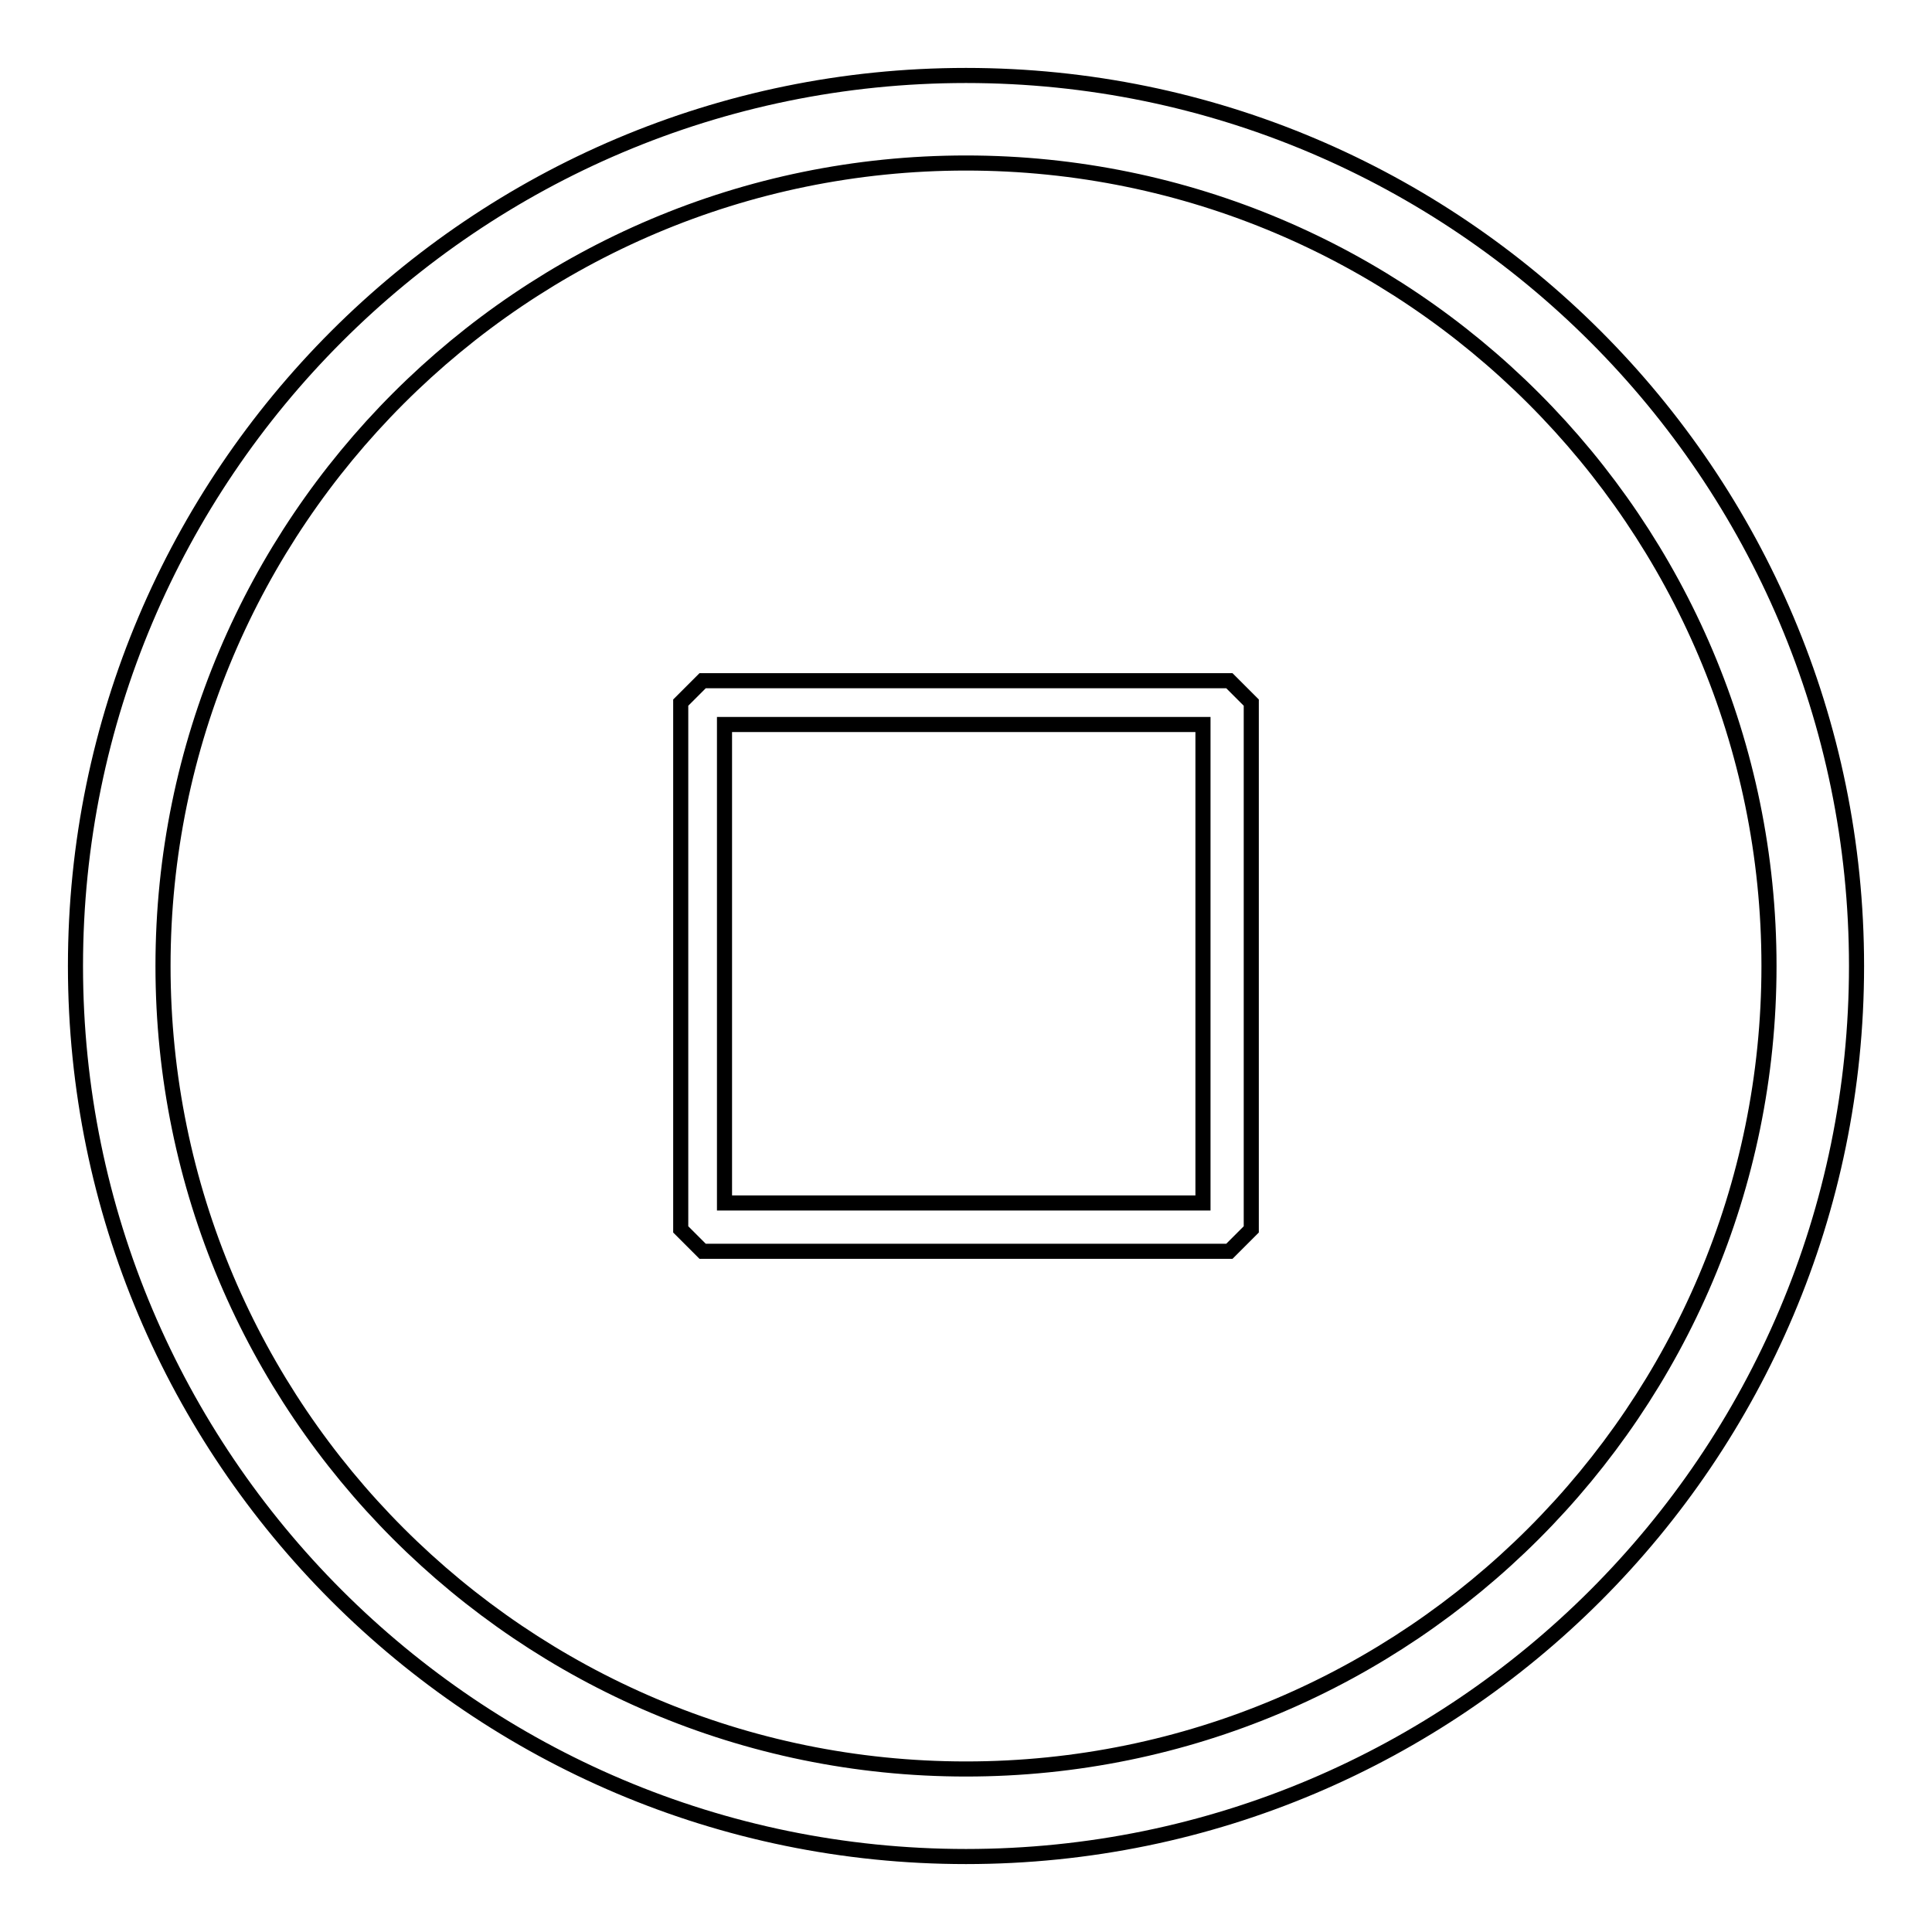
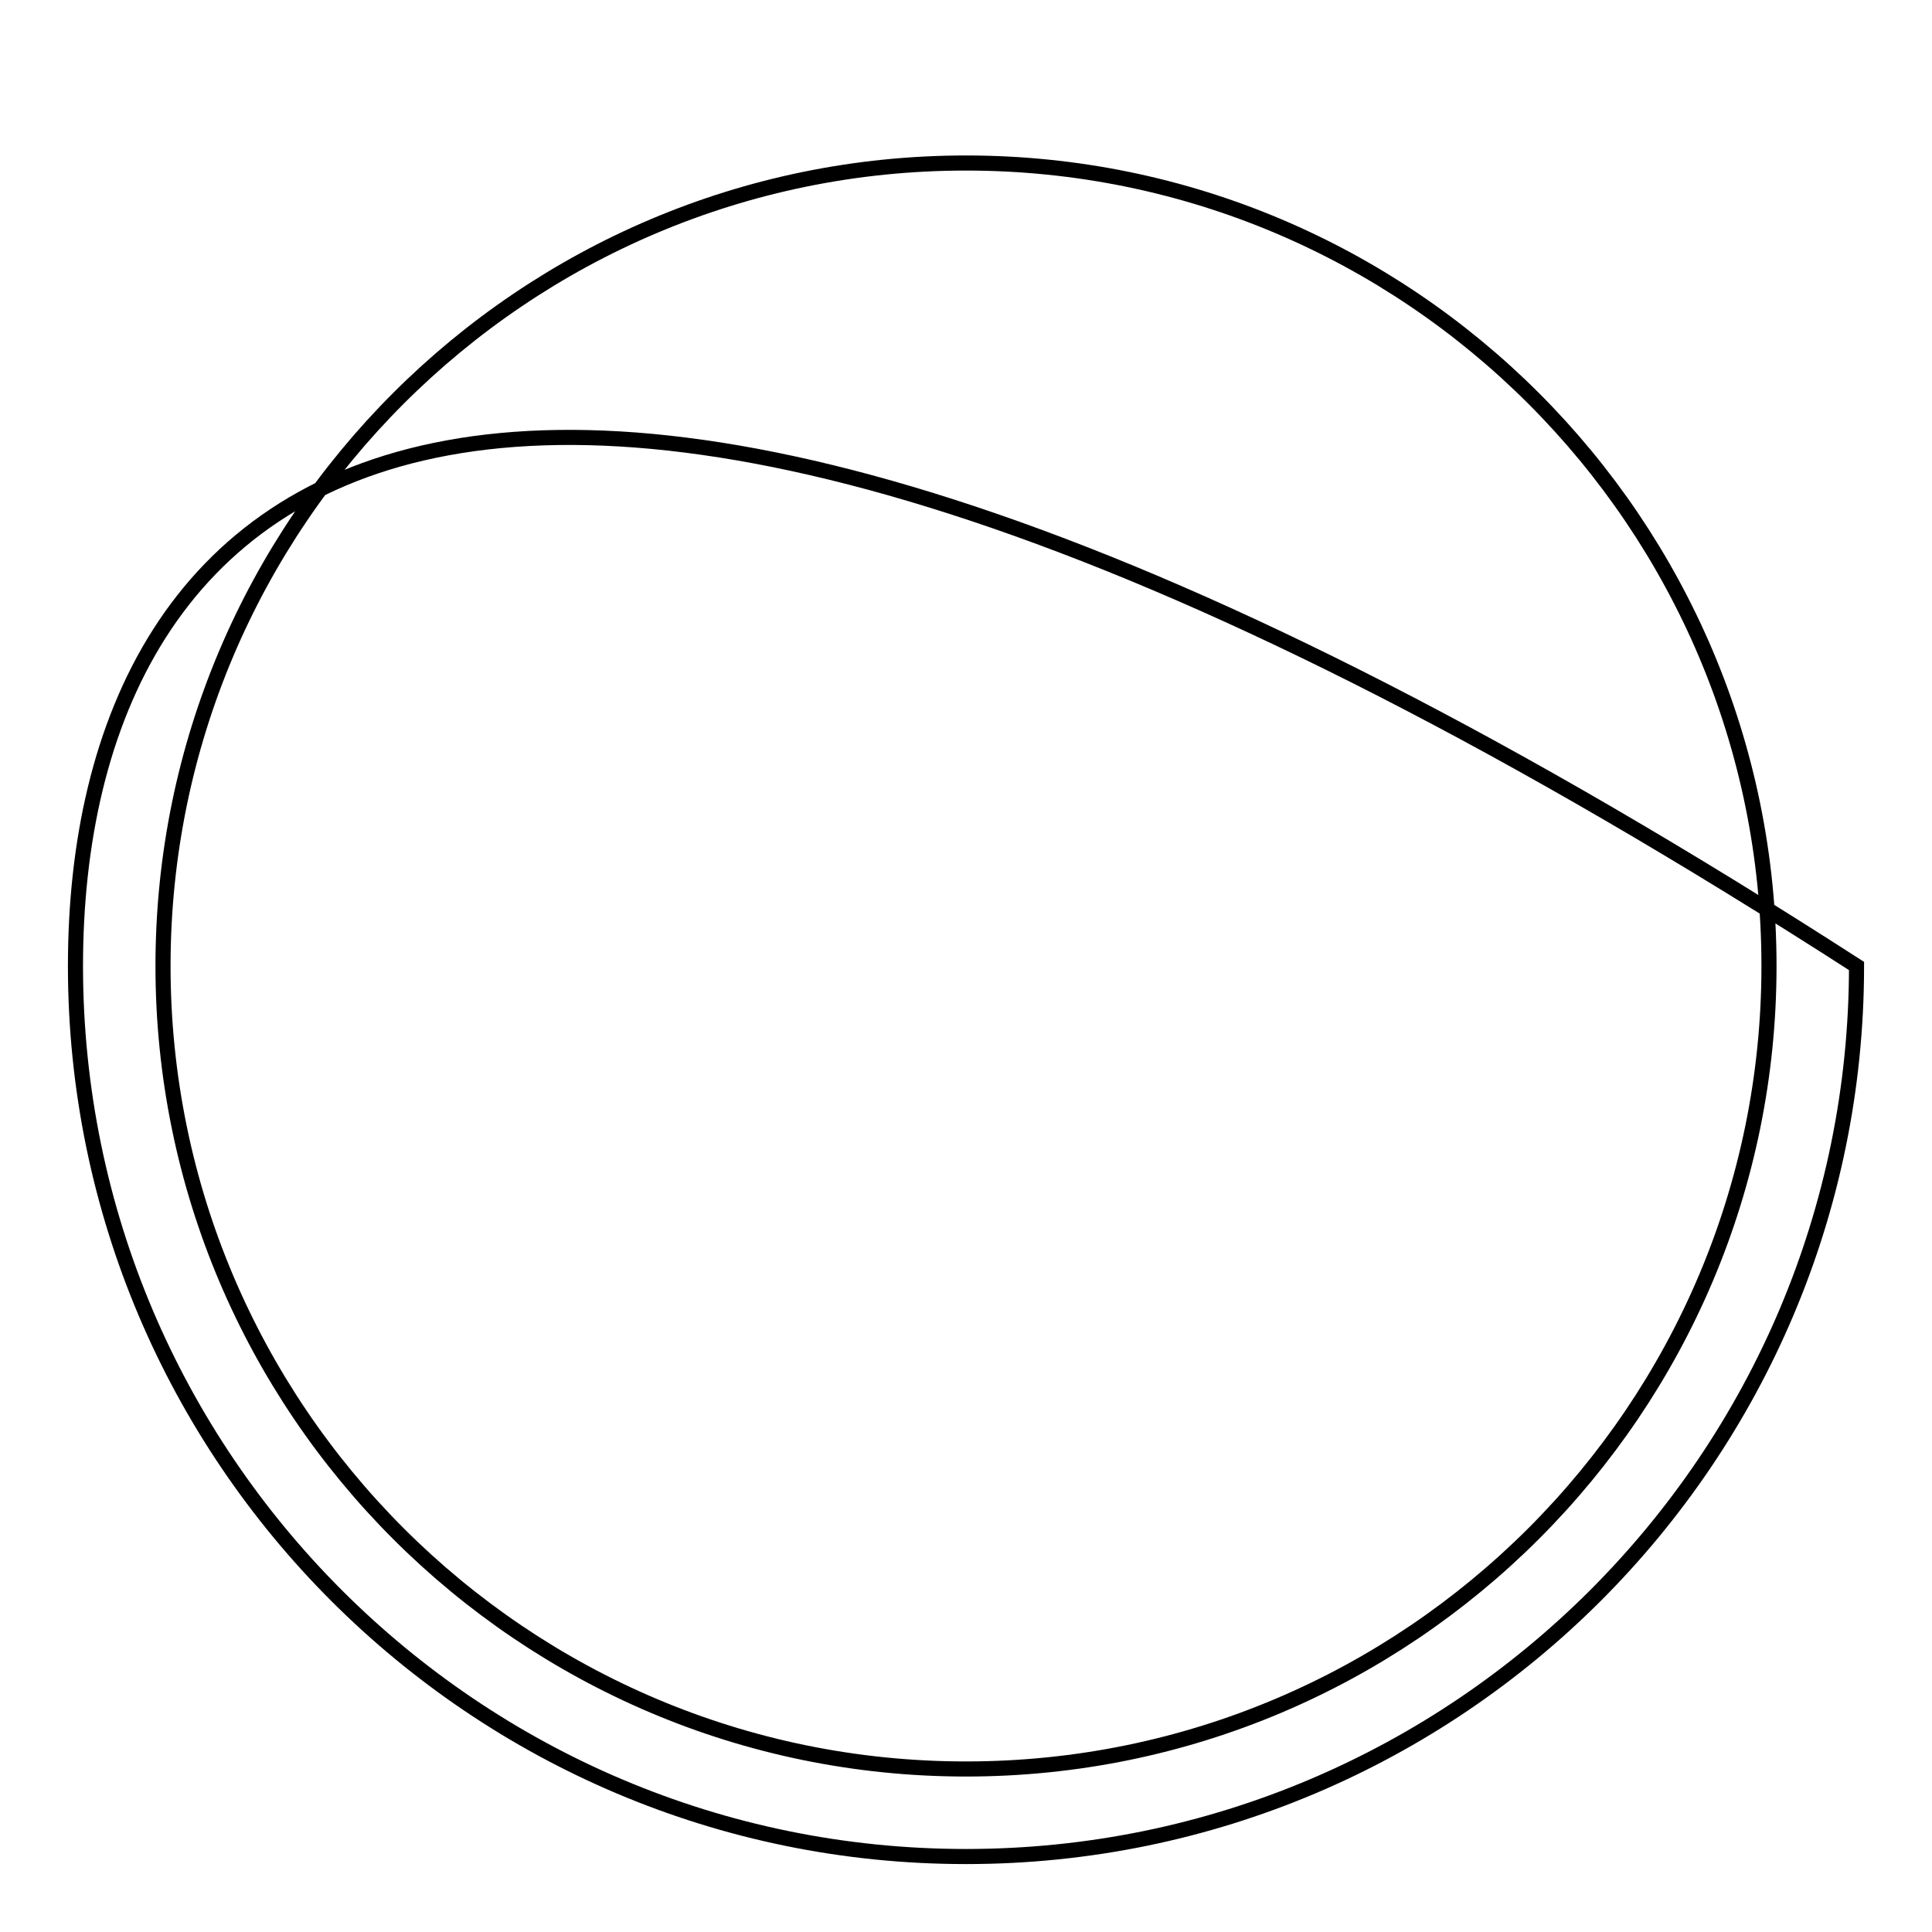
<svg xmlns="http://www.w3.org/2000/svg" version="1.1" x="0px" y="0px" viewBox="0 0 256 256" enable-background="new 0 0 256 256" xml:space="preserve">
  <g>
-     <path stroke-width="2" fill-opacity="0" stroke="#000000" d="M128,246c65.1,0,118-52.9,118-118c0-65.1-52.9-118-118-118C62.9,10,10,62.9,10,128 C10,193.1,62.9,246,128,246z M128,21.6c58.7,0,106.4,47.7,106.4,106.4c0,58.7-47.7,106.4-106.4,106.4 c-58.7,0-106.4-47.7-106.4-106.4C21.6,69.3,69.3,21.6,128,21.6z" />
-     <path stroke-width="2" fill-opacity="0" stroke="#000000" d="M162.9,165.8l2.9-2.9V93.1l-2.9-2.9H93.1l-2.9,2.9v69.8l2.9,2.9H162.9z M96,96h63.4v63.4H96V96z" />
+     <path stroke-width="2" fill-opacity="0" stroke="#000000" d="M128,246c65.1,0,118-52.9,118-118C62.9,10,10,62.9,10,128 C10,193.1,62.9,246,128,246z M128,21.6c58.7,0,106.4,47.7,106.4,106.4c0,58.7-47.7,106.4-106.4,106.4 c-58.7,0-106.4-47.7-106.4-106.4C21.6,69.3,69.3,21.6,128,21.6z" />
  </g>
</svg>